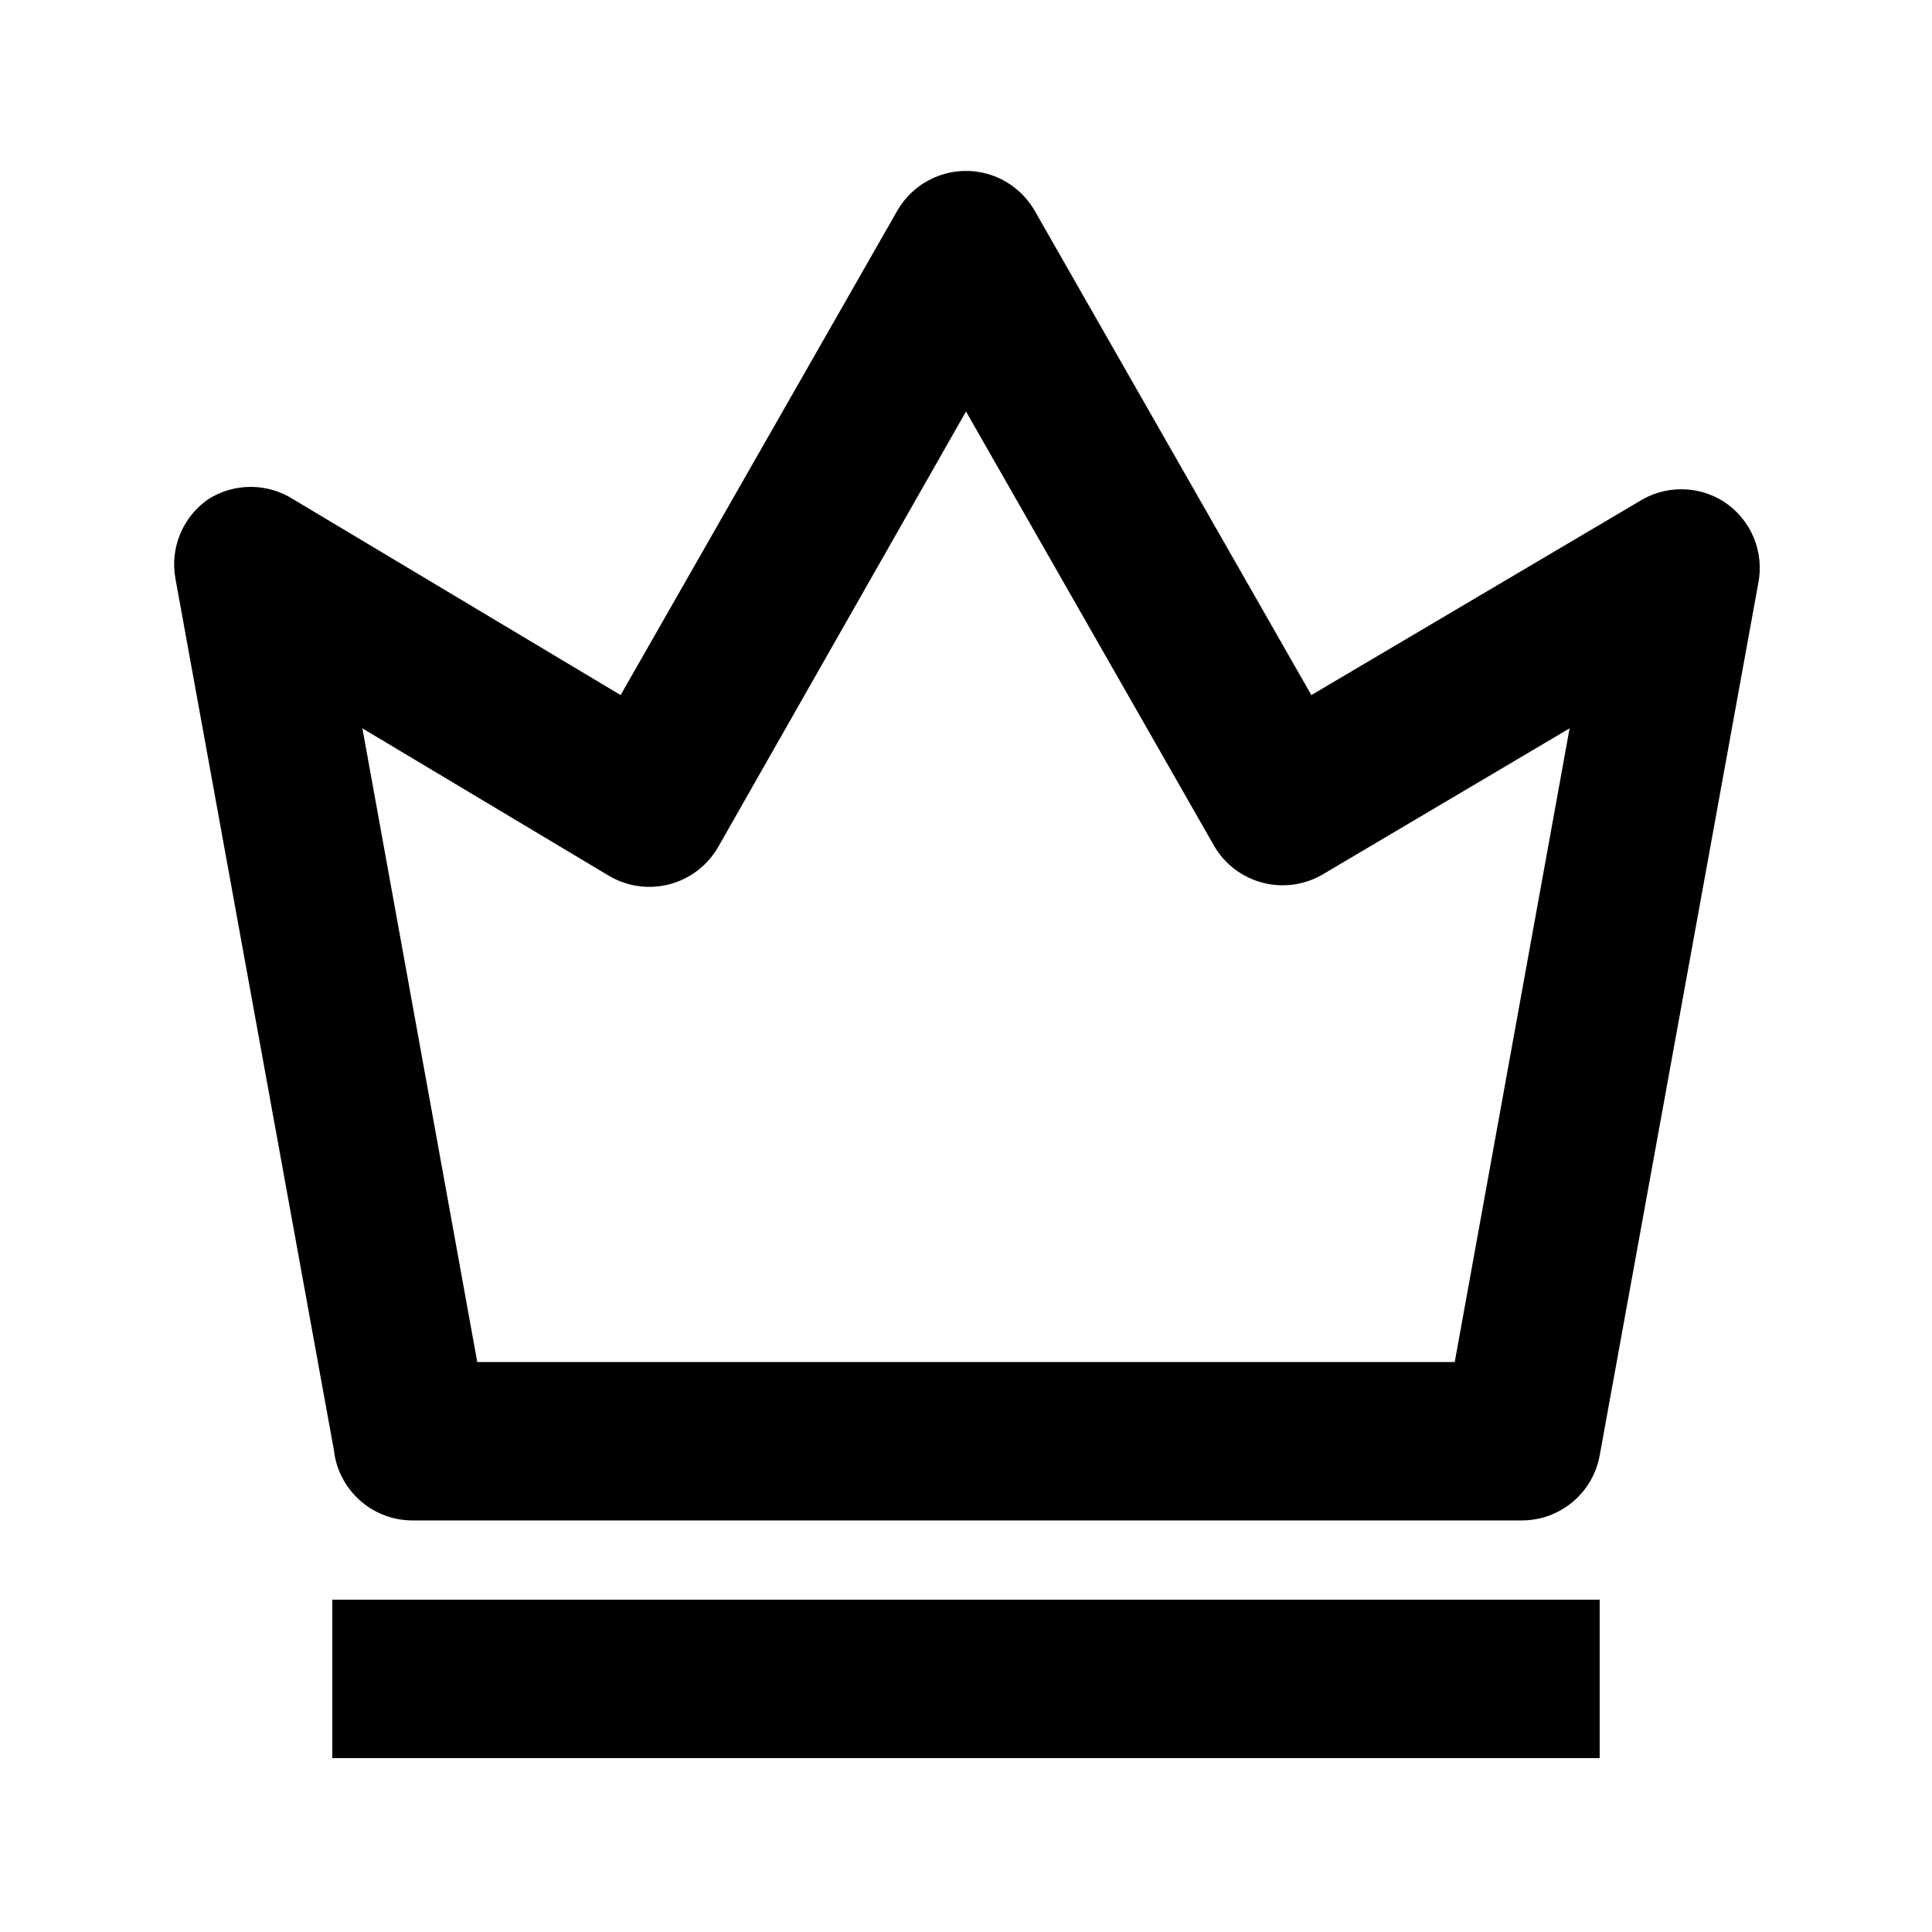
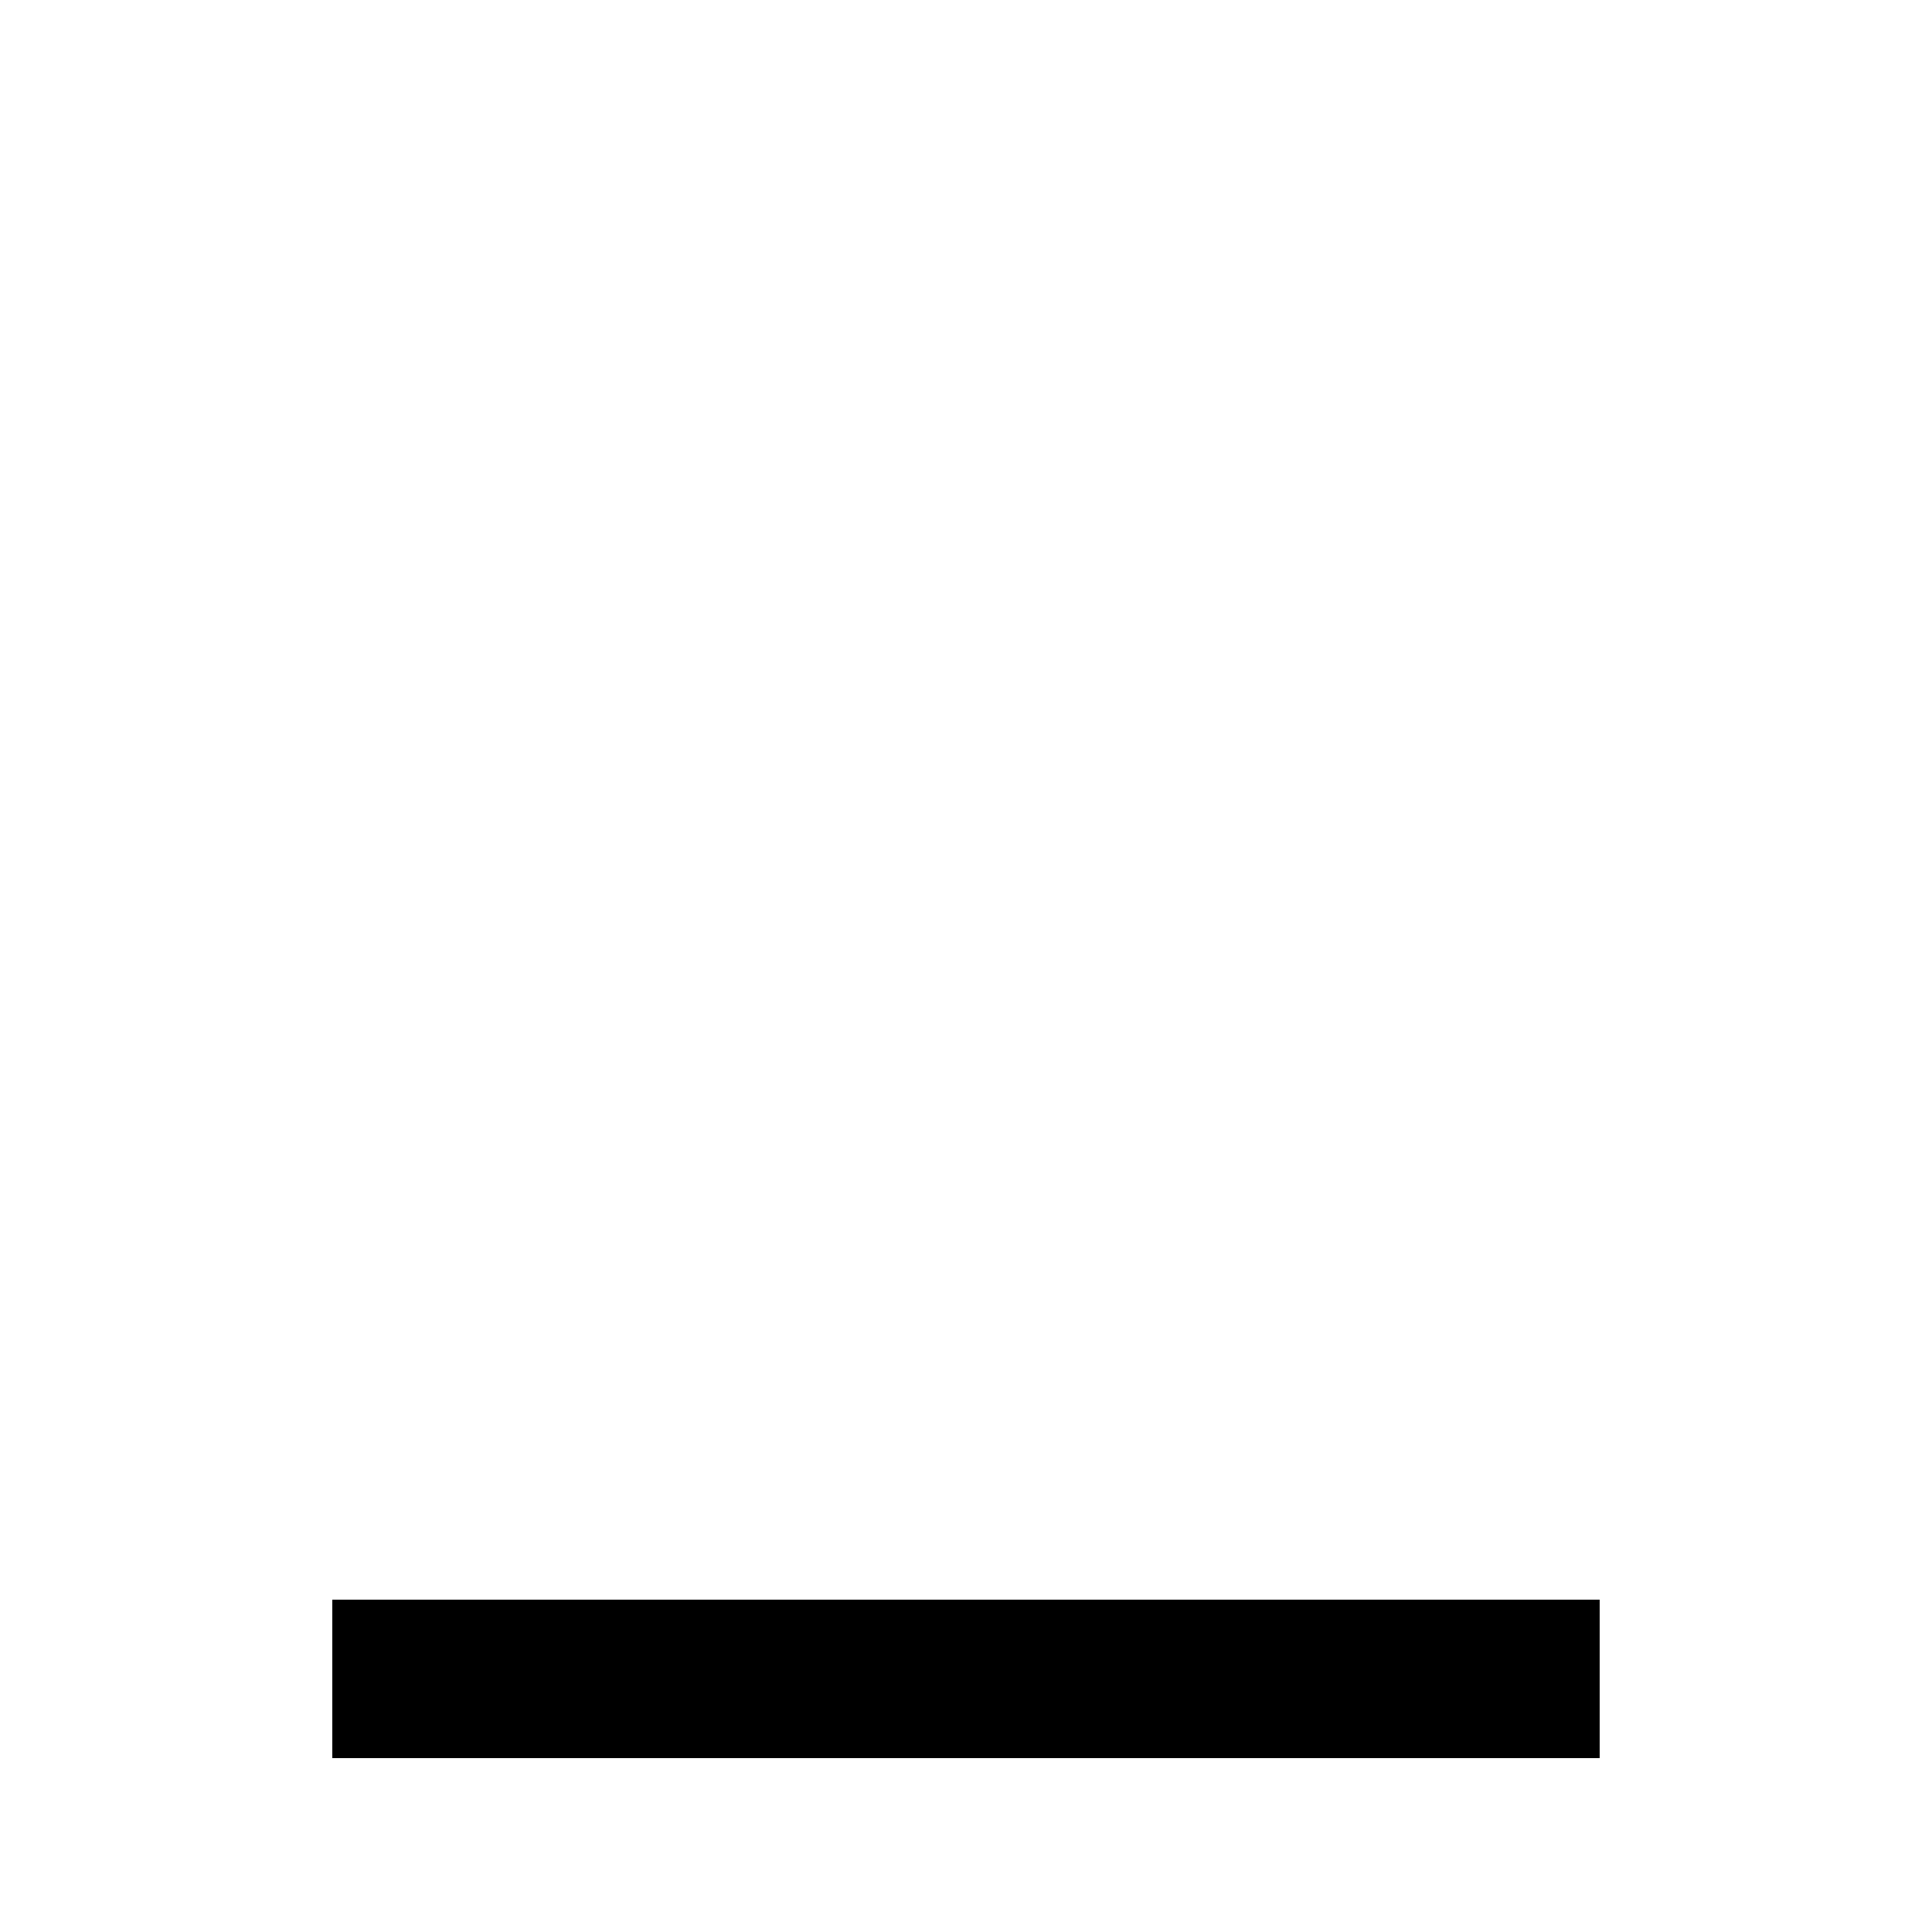
<svg xmlns="http://www.w3.org/2000/svg" fill="#000000" width="800px" height="800px" version="1.1" viewBox="144 144 512 512">
  <g>
-     <path d="m600.89 276.98c-3.379-2.168-7.316-3.324-11.332-3.324-4.019 0-7.953 1.156-11.336 3.324l-86.699 51.223-73.262-128.26c-2.453-4.328-6.363-7.644-11.031-9.359-4.668-1.711-9.797-1.711-14.465 0-4.668 1.715-8.578 5.031-11.031 9.359l-73.262 128.26-86.695-51.852c-3.383-2.172-7.316-3.324-11.336-3.324-4.019 0-7.953 1.152-11.336 3.324-3.297 2.305-5.859 5.512-7.383 9.234-1.527 3.719-1.953 7.801-1.227 11.758l41.984 230.91c0.562 5.086 2.965 9.789 6.754 13.23 3.789 3.441 8.703 5.379 13.82 5.449h293.89c4.973 0.082 9.809-1.602 13.656-4.754 3.844-3.152 6.441-7.566 7.336-12.457l41.984-230.91c0.859-4.125 0.461-8.414-1.148-12.305-1.609-3.894-4.356-7.215-7.879-9.527zm-71.371 227.97h-259.04l-30.438-167.93 65.285 39.047v-0.004c4.797 2.863 10.539 3.695 15.953 2.309 5.492-1.395 10.188-4.953 13.016-9.863l65.707-115.46 65.707 115.04h-0.004c2.828 4.91 7.523 8.469 13.016 9.867 5.414 1.383 11.156 0.555 15.953-2.309l65.285-38.625z" />
    <path d="m232.06 567.93h335.87v41.984h-335.87z" />
  </g>
</svg>